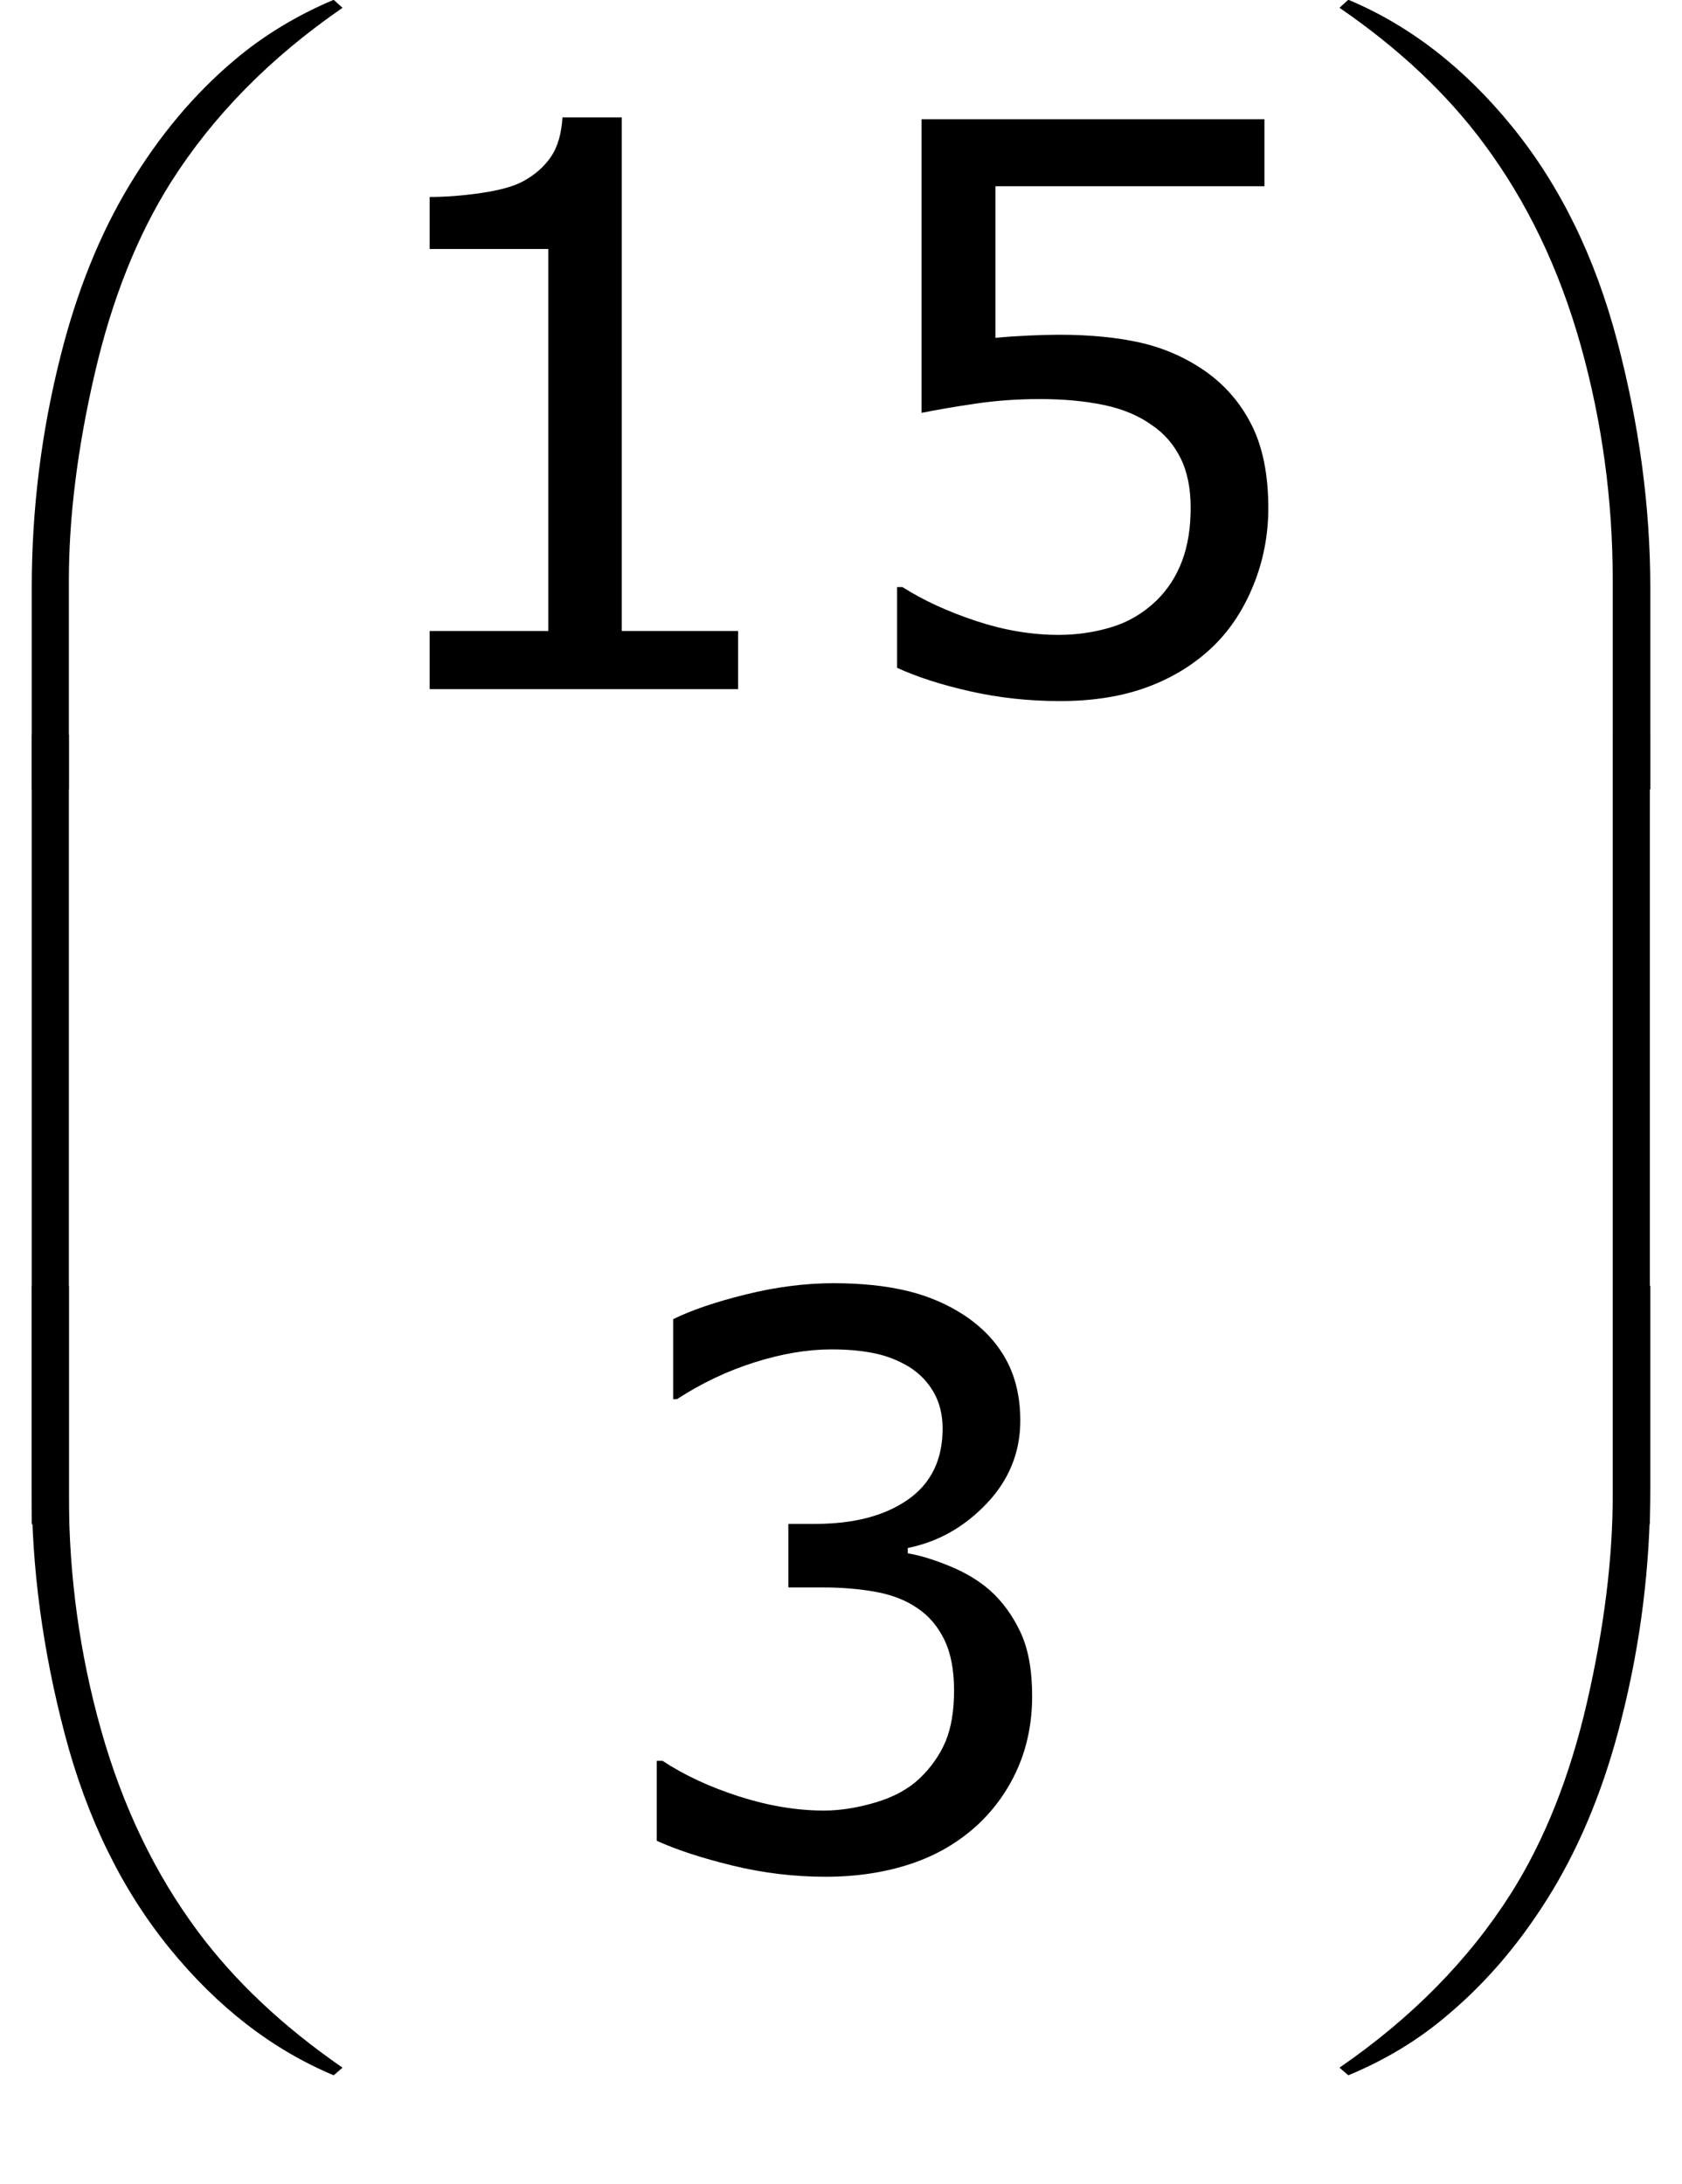
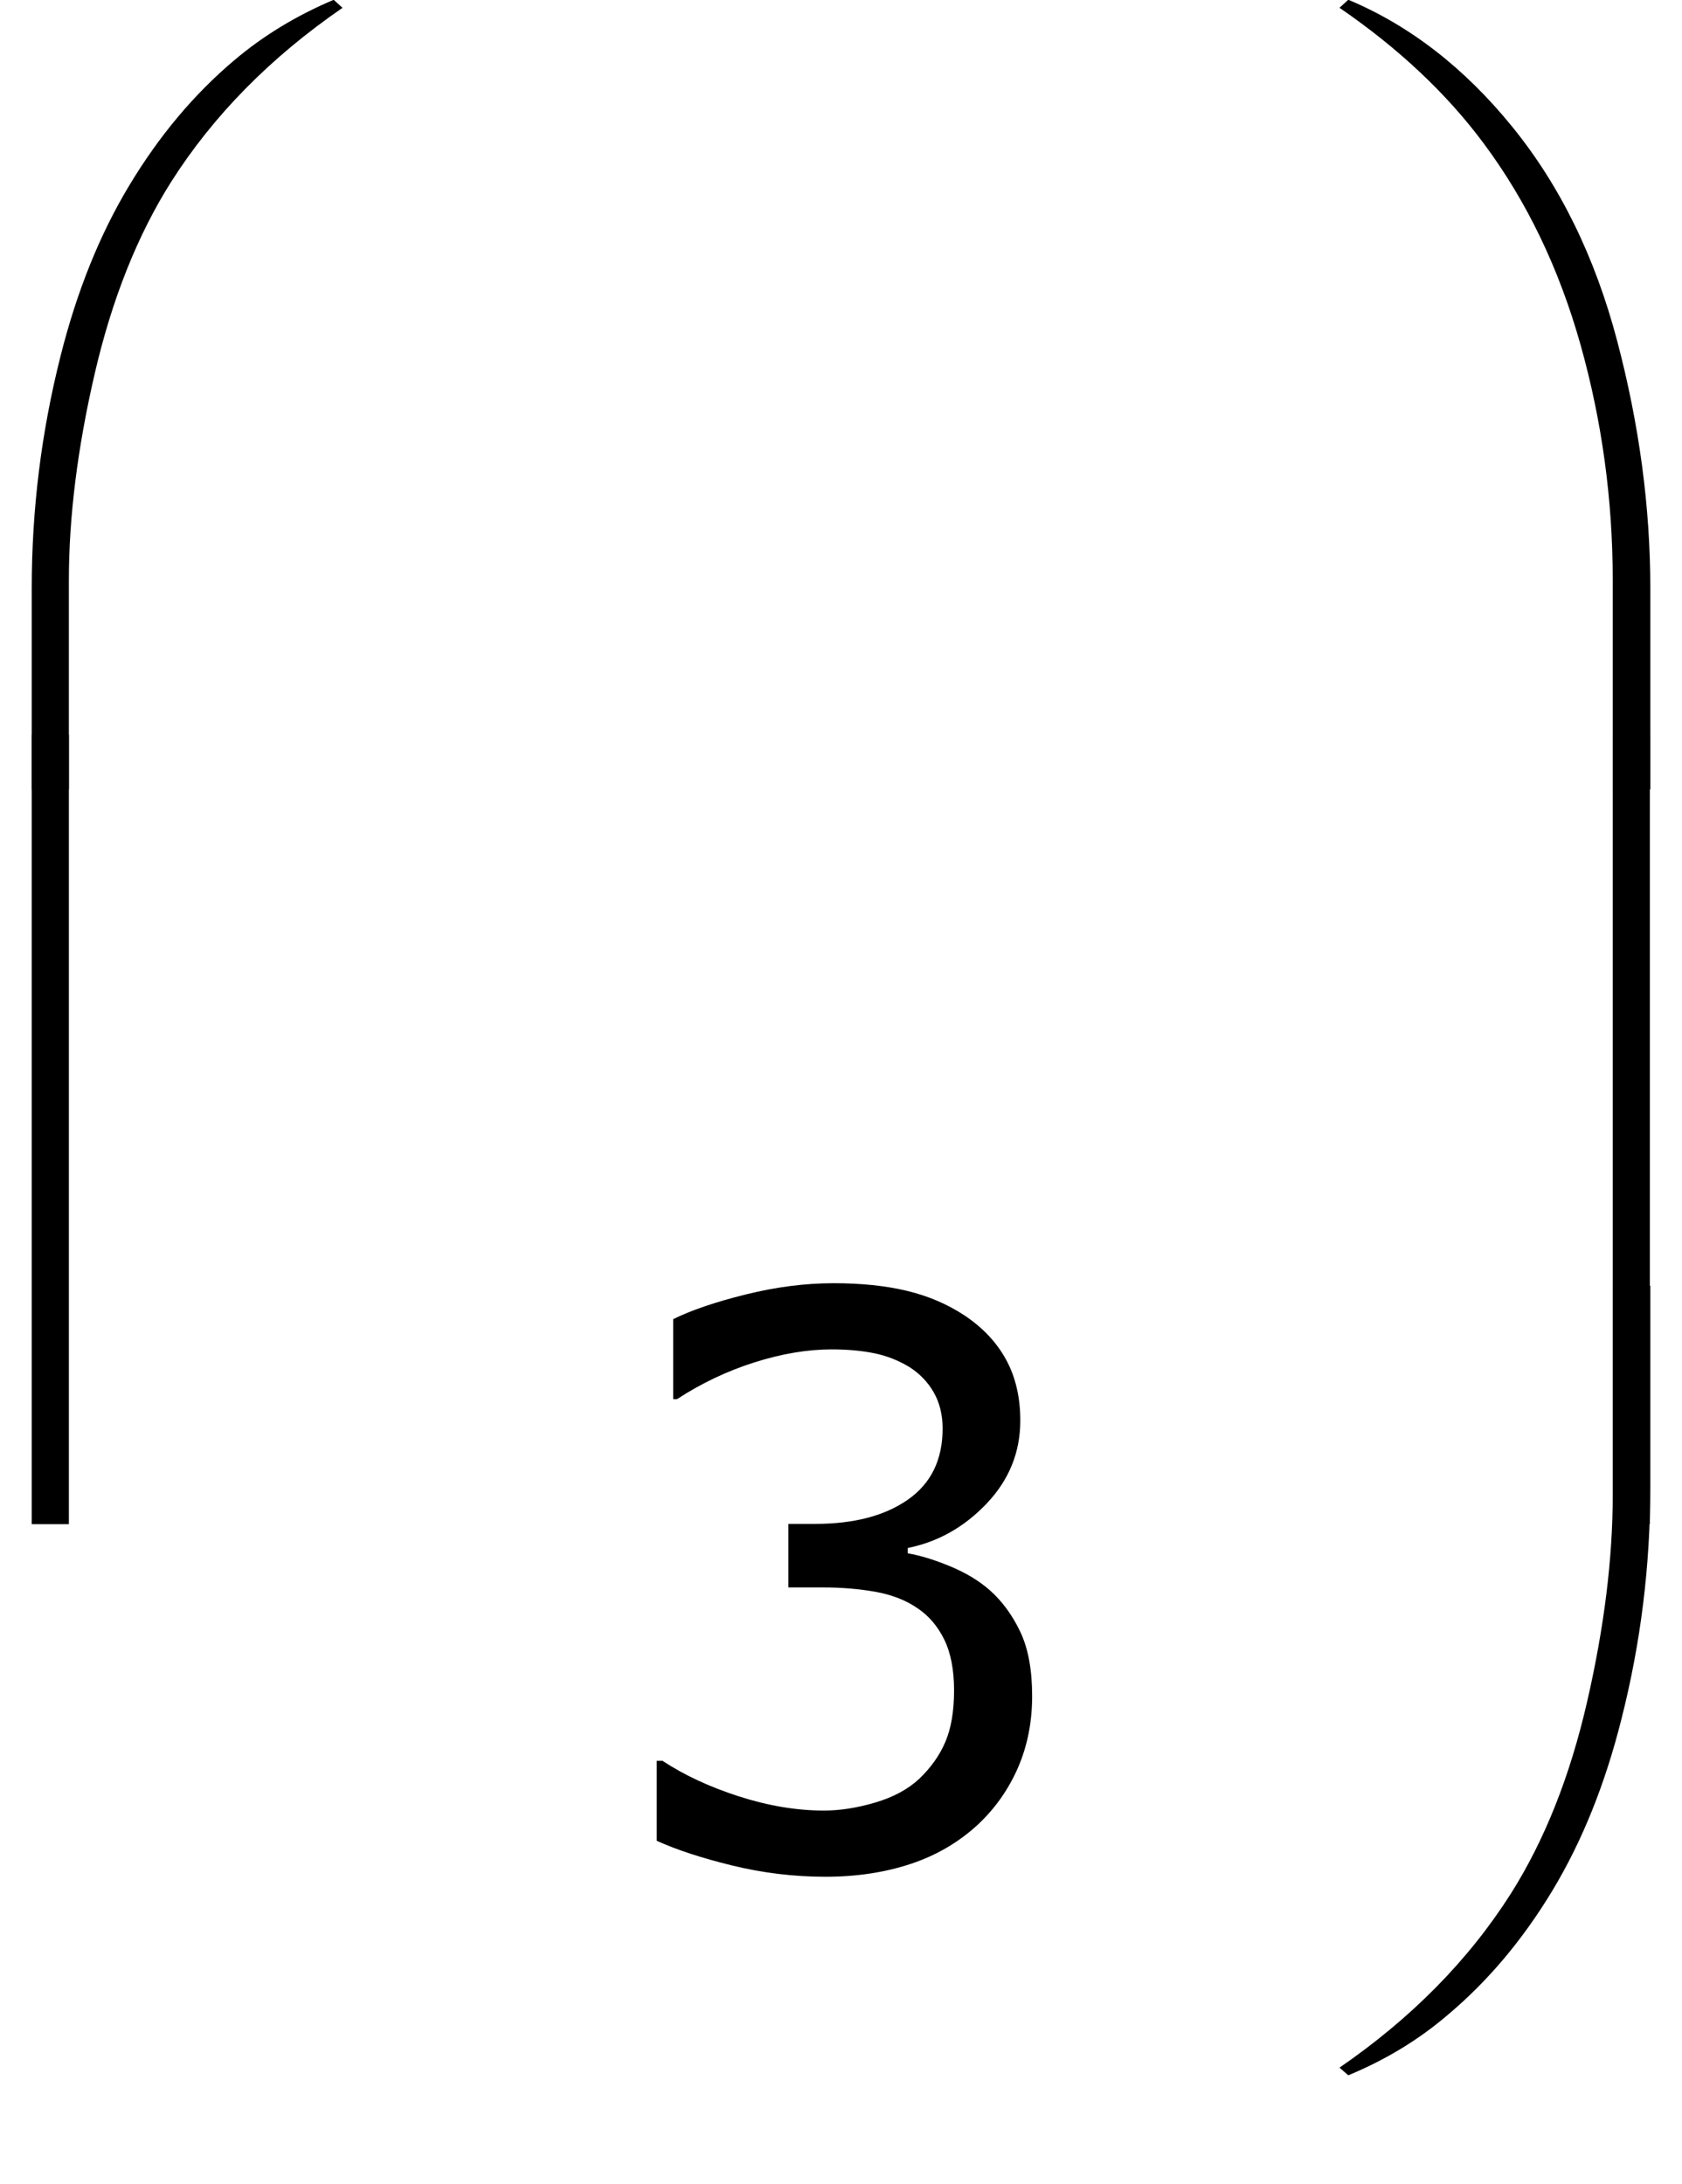
<svg xmlns="http://www.w3.org/2000/svg" version="1.1" id="Layer_1" x="0px" y="0px" width="34.336px" height="44.582px" viewBox="0 0 34.336 44.582" enable-background="new 0 0 34.336 44.582" xml:space="preserve">
  <g>
    <g>
-       <path d="M15.068,14.068H8.771v-1.188h2.422V5.083H8.771V4.021c0.328,0,0.68-0.027,1.055-0.082    s0.659-0.134,0.852-0.238c0.239-0.13,0.428-0.295,0.566-0.496    c0.138-0.2,0.217-0.47,0.238-0.809h1.211v10.484h2.375V14.068z" />
-       <path d="M25.891,10.373c0,0.542-0.099,1.06-0.297,1.555c-0.198,0.495-0.469,0.912-0.812,1.25    c-0.375,0.365-0.821,0.645-1.34,0.84s-1.118,0.293-1.801,0.293c-0.636,0-1.247-0.066-1.836-0.199    s-1.086-0.293-1.492-0.48v-1.648h0.109c0.427,0.271,0.927,0.501,1.5,0.691    c0.573,0.19,1.136,0.285,1.688,0.285c0.37,0,0.728-0.052,1.074-0.156    c0.347-0.104,0.655-0.286,0.926-0.547c0.229-0.224,0.402-0.492,0.52-0.805    s0.176-0.674,0.176-1.086c0-0.401-0.069-0.739-0.207-1.016c-0.138-0.276-0.329-0.497-0.574-0.664    c-0.271-0.198-0.601-0.337-0.988-0.418C22.147,8.187,21.714,8.146,21.234,8.146    c-0.458,0-0.899,0.031-1.324,0.094s-0.79,0.125-1.098,0.188V2.435h7v1.367h-5.492V6.896    c0.224-0.021,0.453-0.036,0.688-0.047c0.234-0.01,0.438-0.016,0.609-0.016    c0.63,0,1.183,0.054,1.656,0.16c0.474,0.107,0.909,0.296,1.305,0.566    c0.417,0.287,0.739,0.656,0.969,1.109S25.891,9.69,25.891,10.373z" />
-     </g>
+       </g>
    <g>
      <path d="M20.211,32.466c0.25,0.224,0.456,0.505,0.617,0.844s0.242,0.776,0.242,1.312    c0,0.531-0.097,1.019-0.289,1.461s-0.464,0.828-0.812,1.156c-0.391,0.364-0.851,0.634-1.379,0.809    s-1.108,0.262-1.738,0.262c-0.646,0-1.281-0.077-1.906-0.23s-1.138-0.321-1.539-0.504v-1.633h0.117    c0.442,0.292,0.963,0.534,1.562,0.727c0.599,0.192,1.177,0.289,1.734,0.289    c0.328,0,0.677-0.055,1.047-0.164s0.669-0.271,0.898-0.484c0.239-0.229,0.418-0.481,0.535-0.758    s0.176-0.625,0.176-1.047c0-0.417-0.066-0.762-0.199-1.035s-0.316-0.488-0.551-0.645    c-0.234-0.161-0.519-0.272-0.852-0.332s-0.693-0.09-1.078-0.09h-0.703v-1.297h0.547    c0.792,0,1.423-0.165,1.895-0.496s0.707-0.813,0.707-1.449c0-0.281-0.06-0.527-0.18-0.738    s-0.286-0.384-0.5-0.52c-0.224-0.136-0.464-0.229-0.719-0.281s-0.544-0.078-0.867-0.078    c-0.495,0-1.021,0.089-1.578,0.266c-0.558,0.177-1.083,0.427-1.578,0.75h-0.078v-1.633    c0.37-0.183,0.863-0.351,1.48-0.504s1.215-0.23,1.793-0.23c0.567,0,1.067,0.052,1.5,0.156    s0.823,0.271,1.172,0.5c0.375,0.25,0.659,0.552,0.852,0.906s0.289,0.769,0.289,1.242    c0,0.646-0.228,1.21-0.684,1.691s-0.993,0.785-1.613,0.91v0.109    c0.25,0.042,0.536,0.129,0.859,0.262S19.987,32.268,20.211,32.466z" />
    </g>
    <g>
      <path d="M0.648,16.113v-4.109c0-1.604,0.195-3.18,0.586-4.727c0.333-1.328,0.803-2.495,1.41-3.5    c0.606-1.005,1.316-1.852,2.129-2.539C5.367,0.733,6.047,0.319,6.812-0.004l0.18,0.164    c-1.469,1.011-2.636,2.195-3.5,3.555c-0.688,1.089-1.207,2.394-1.559,3.914    c-0.352,1.521-0.527,2.927-0.527,4.219v4.266H0.648z" />
    </g>
    <g>
-       <path d="M0.648,26.246h0.758v4.273c0,1.646,0.22,3.247,0.66,4.805    c0.44,1.558,1.098,2.925,1.973,4.102c0.755,1.016,1.739,1.942,2.953,2.781L6.812,42.363    c-1.255-0.526-2.371-1.39-3.348-2.59s-1.69-2.657-2.141-4.371    c-0.451-1.714-0.676-3.394-0.676-5.039V26.246z" />
-     </g>
+       </g>
    <g>
      <path d="M1.406,31.113H0.648V14.996h0.758V31.113z" />
    </g>
    <g>
      <path d="M33.688,16.113h-0.766v-4.266c0-1.646-0.219-3.247-0.656-4.805    c-0.438-1.557-1.094-2.924-1.969-4.102c-0.755-1.021-1.739-1.948-2.953-2.781l0.18-0.164    c1.255,0.526,2.371,1.391,3.348,2.594s1.69,2.66,2.141,4.371s0.676,3.392,0.676,5.043V16.113z" />
    </g>
    <g>
      <path d="M33.688,26.246v4.117c0,1.604-0.195,3.177-0.586,4.719c-0.333,1.333-0.804,2.503-1.41,3.508    s-1.319,1.852-2.137,2.539c-0.589,0.505-1.266,0.917-2.031,1.234l-0.18-0.156    c1.469-1.011,2.636-2.195,3.5-3.555c0.688-1.089,1.206-2.394,1.555-3.914s0.523-2.927,0.523-4.219    v-4.273H33.688z" />
    </g>
    <g>
      <path d="M33.68,31.113h-0.758V14.996h0.758V31.113z" />
    </g>
  </g>
</svg>